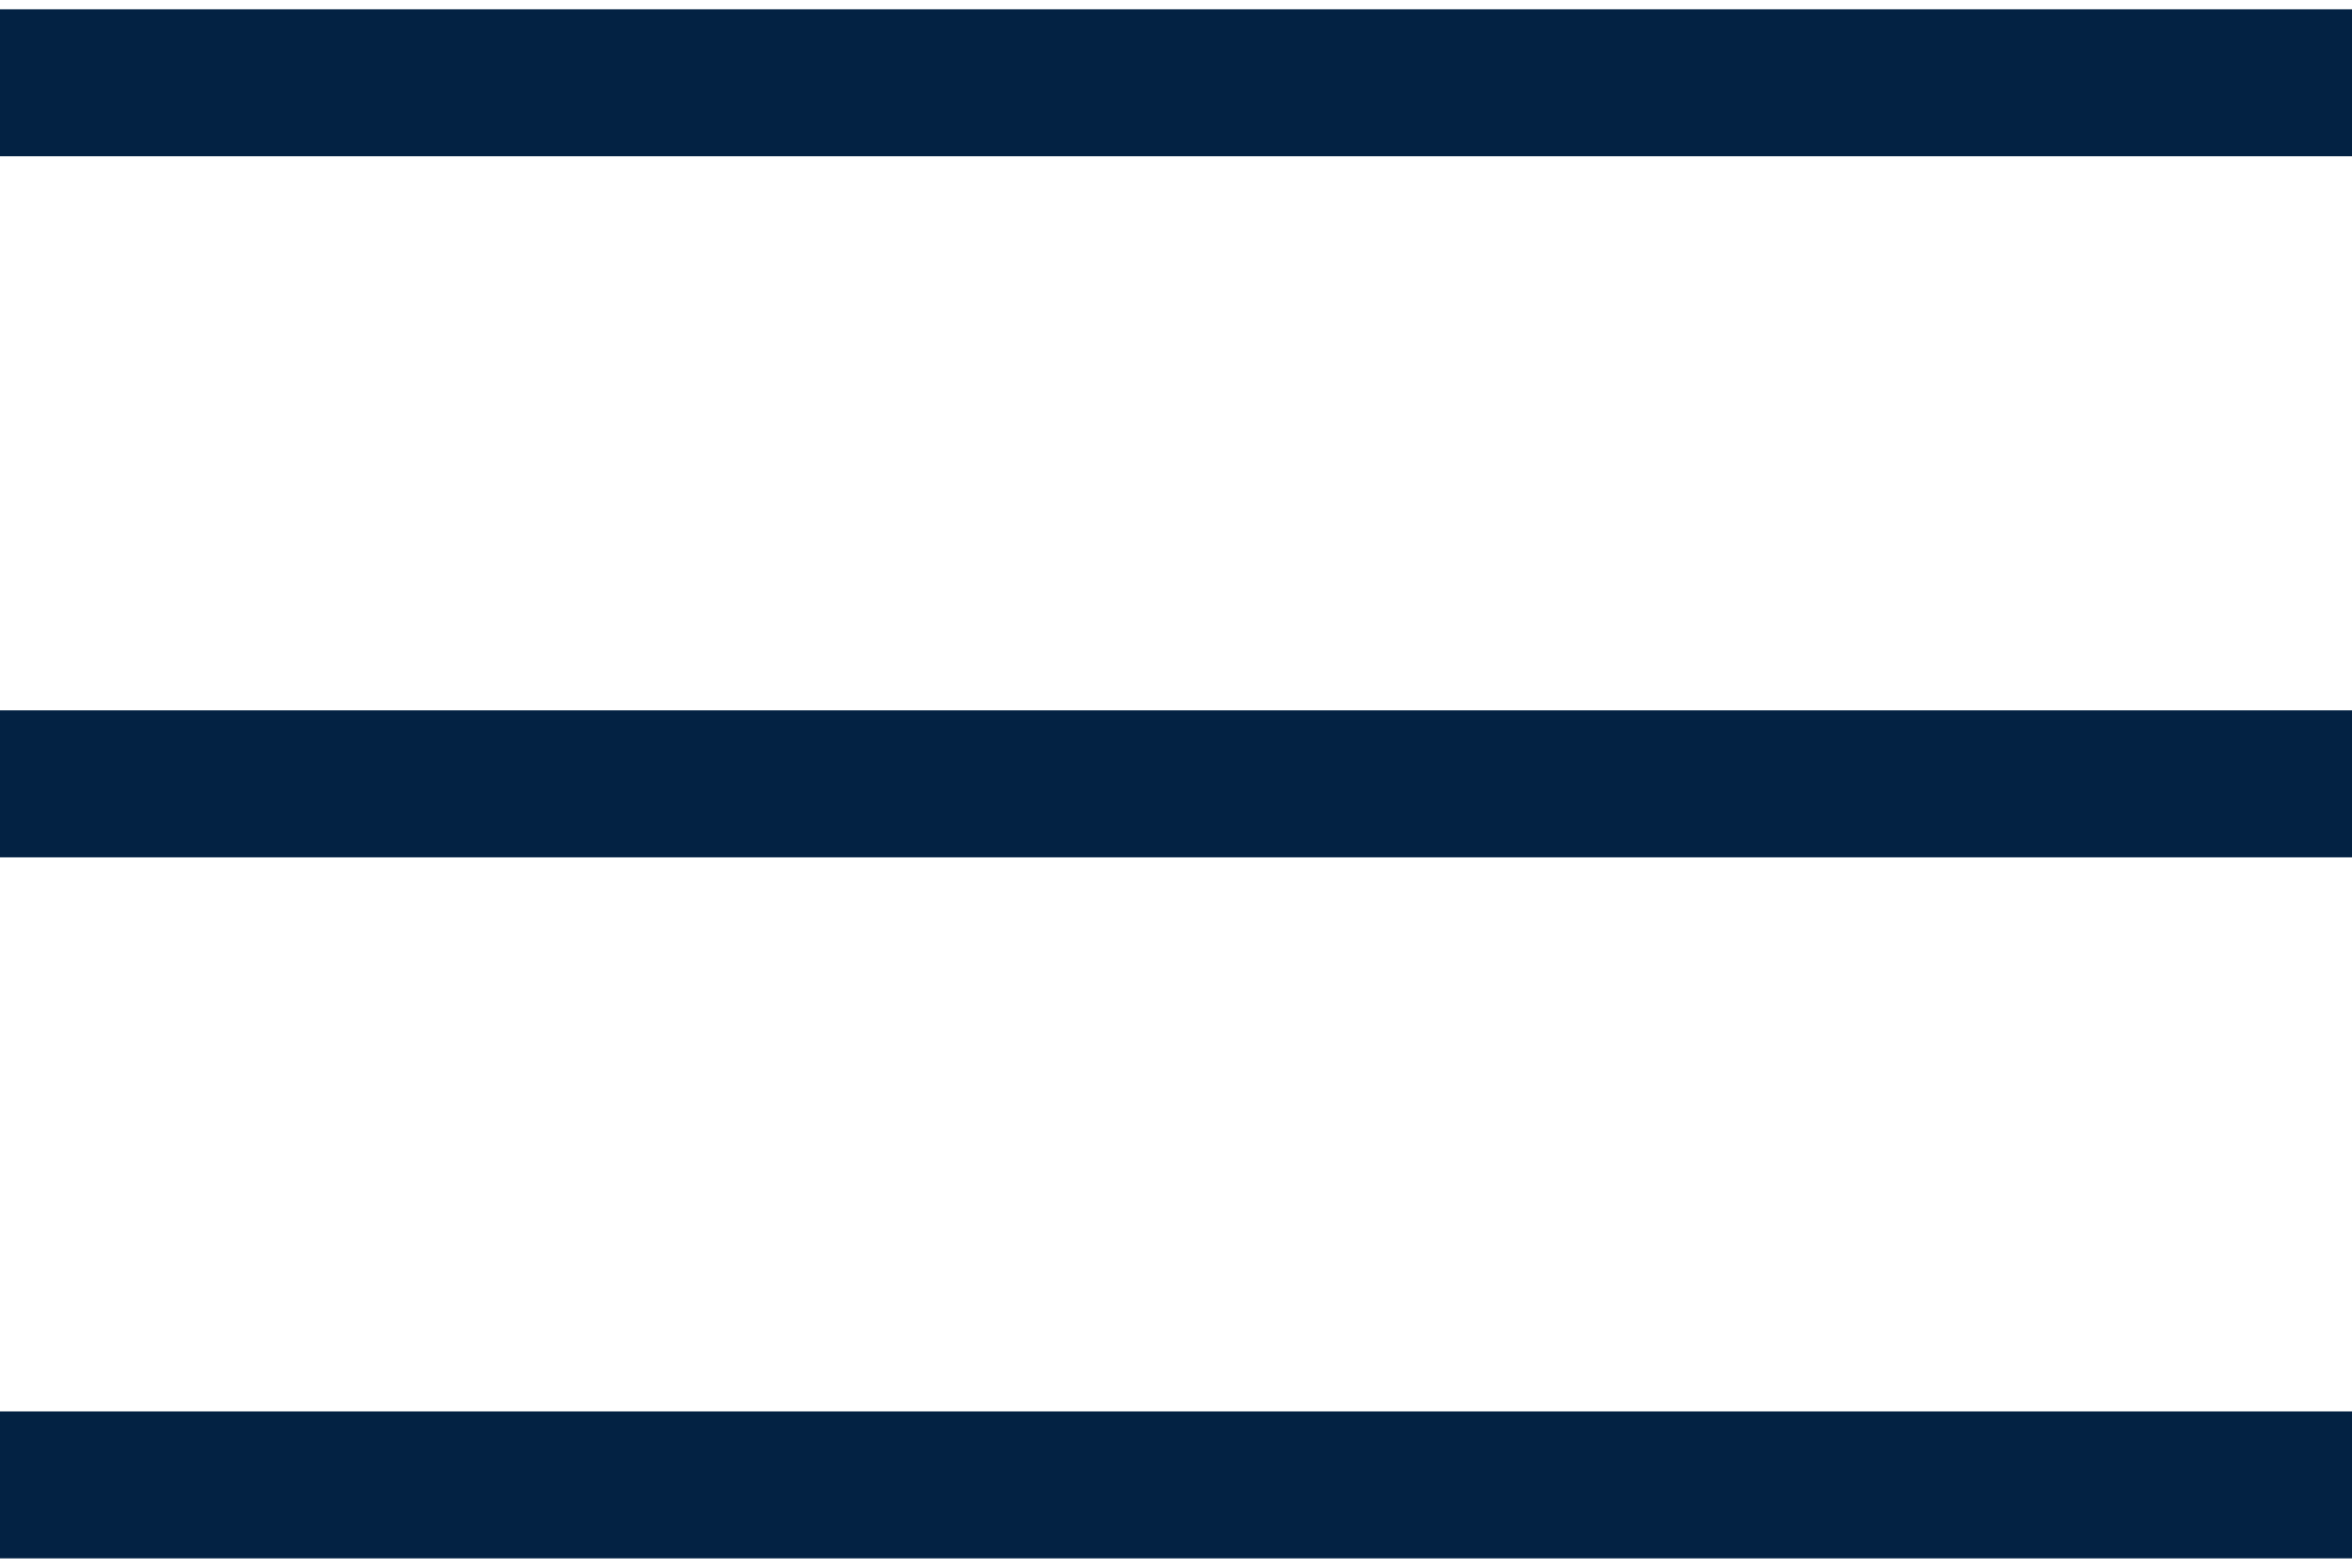
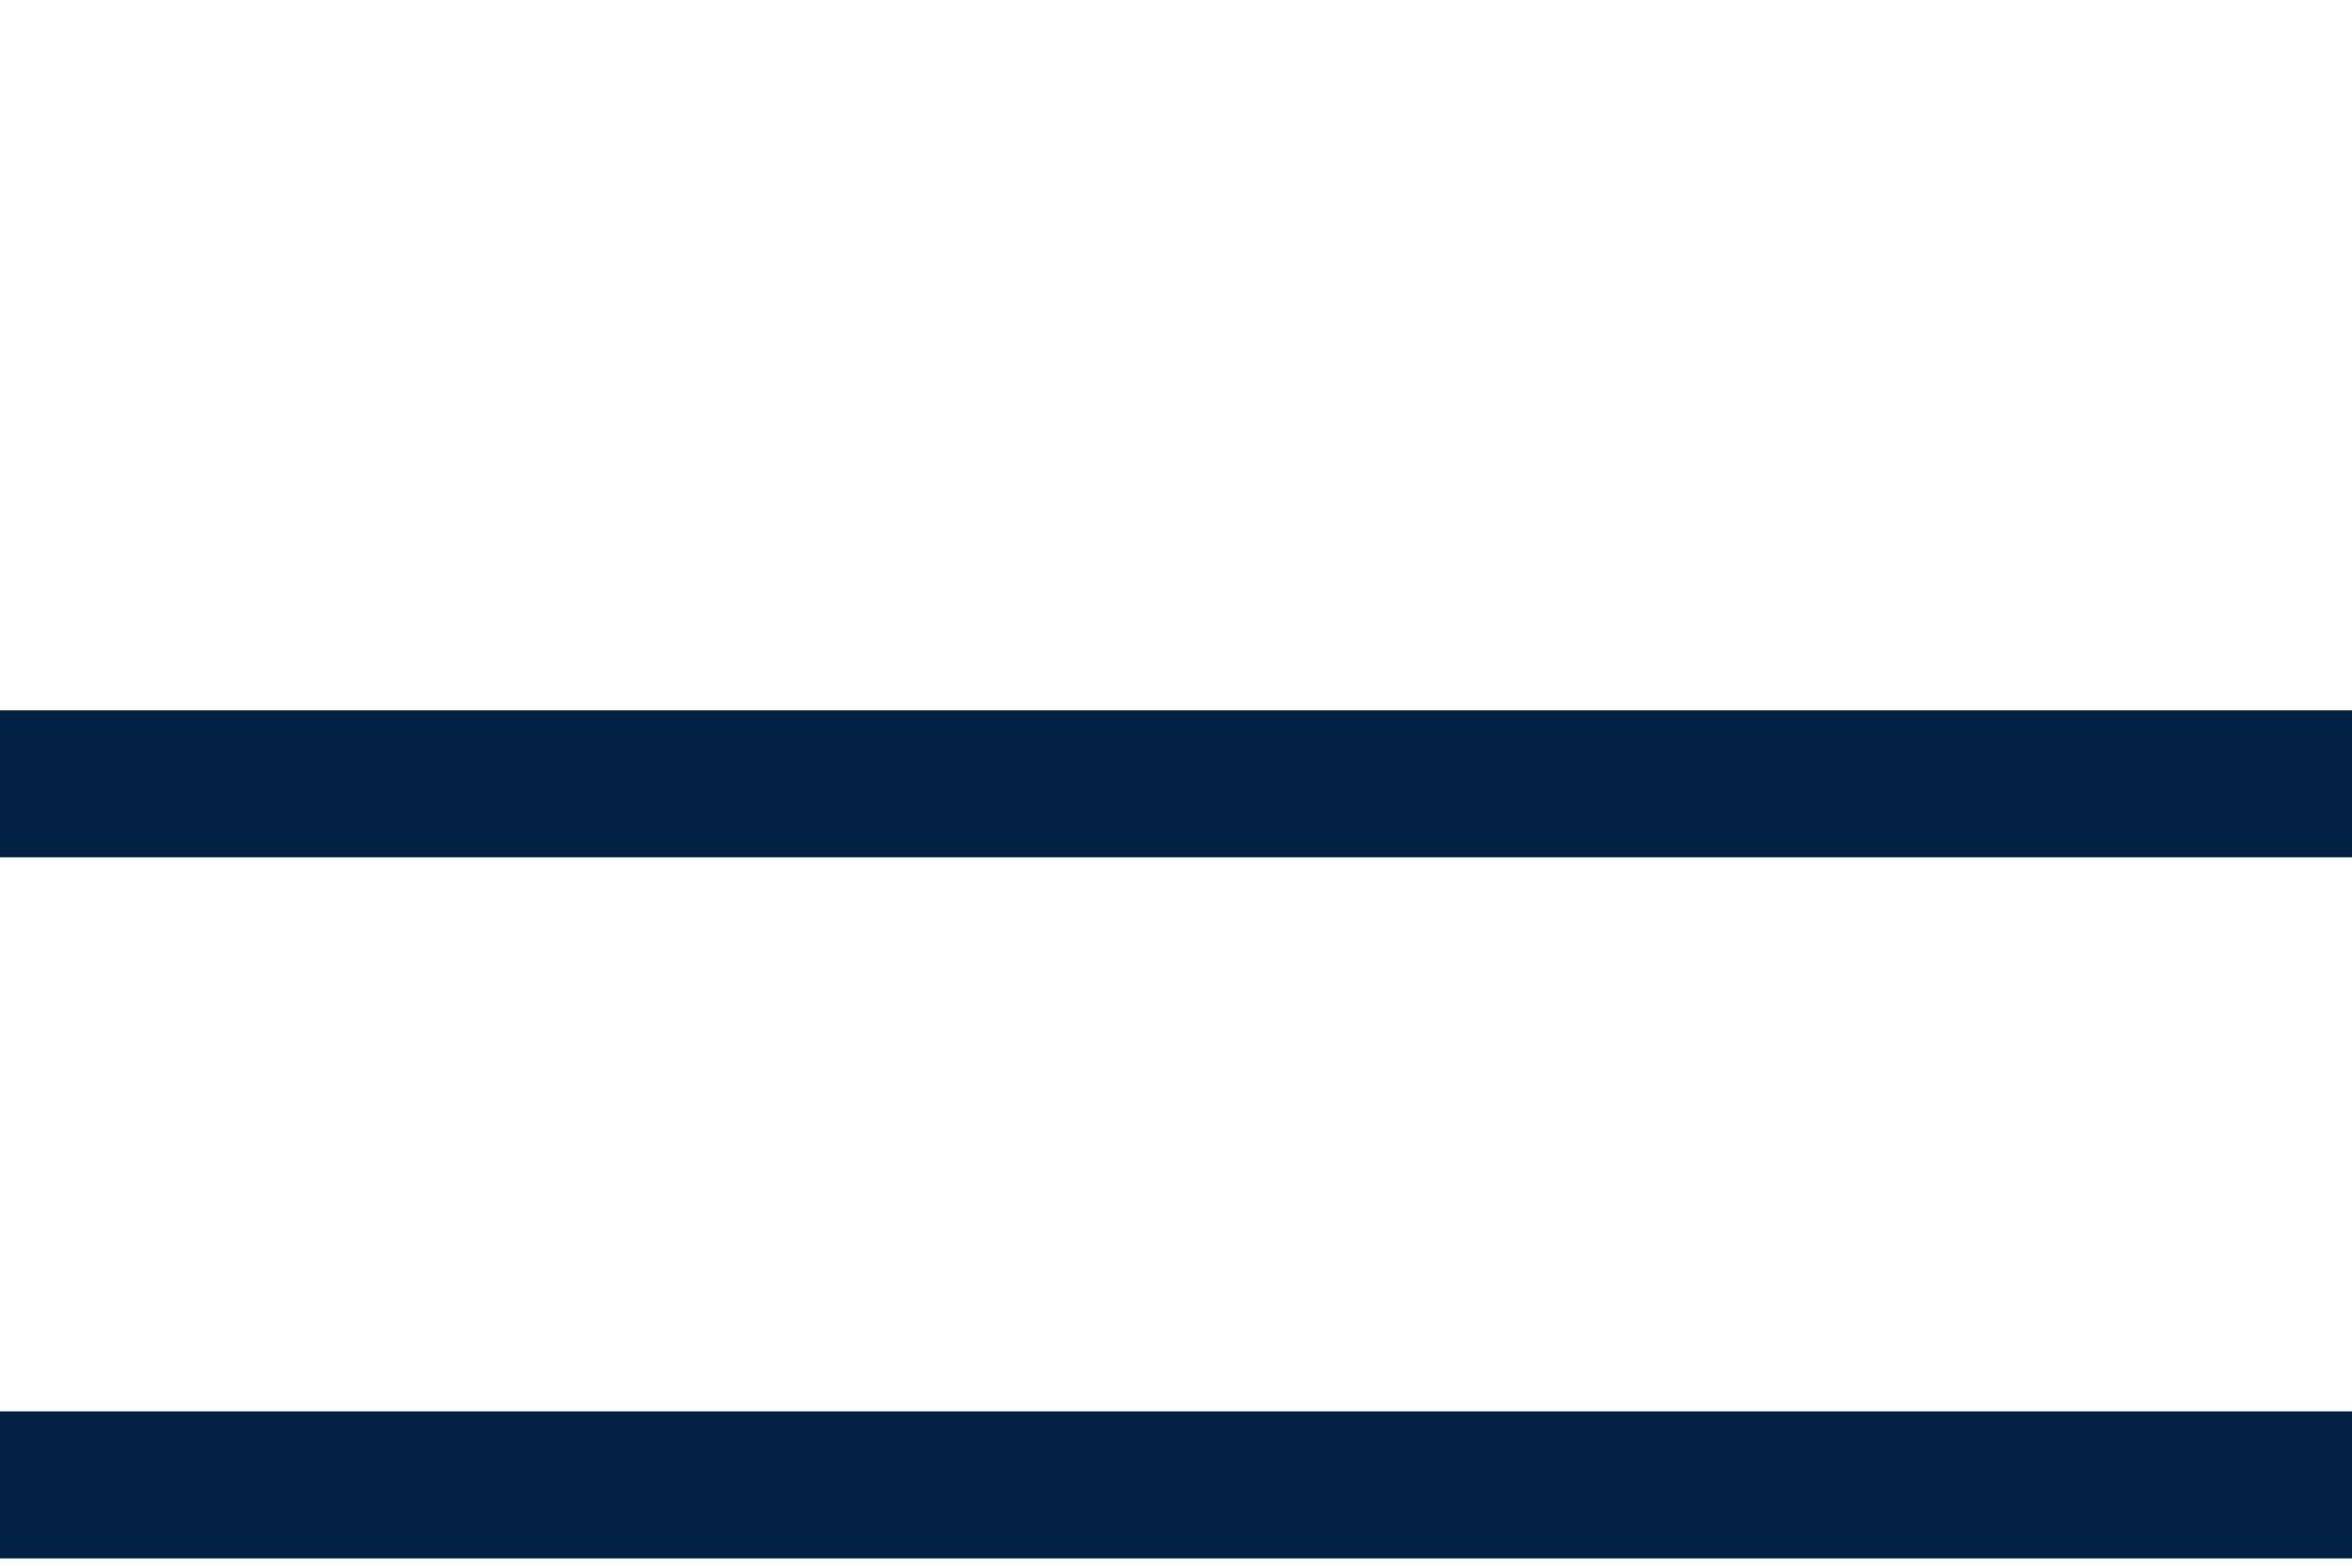
<svg xmlns="http://www.w3.org/2000/svg" width="24" height="16" viewBox="0 0 24 16" fill="none">
-   <path d="M0 15.905V14.405H24V15.905H0ZM0 8.75V7.25H24V8.75H0ZM0 1.595V0.095H24V1.595H0Z" fill="#032243" />
+   <path d="M0 15.905V14.405H24V15.905H0ZM0 8.75V7.25H24V8.75H0ZM0 1.595V0.095H24H0Z" fill="#032243" />
</svg>